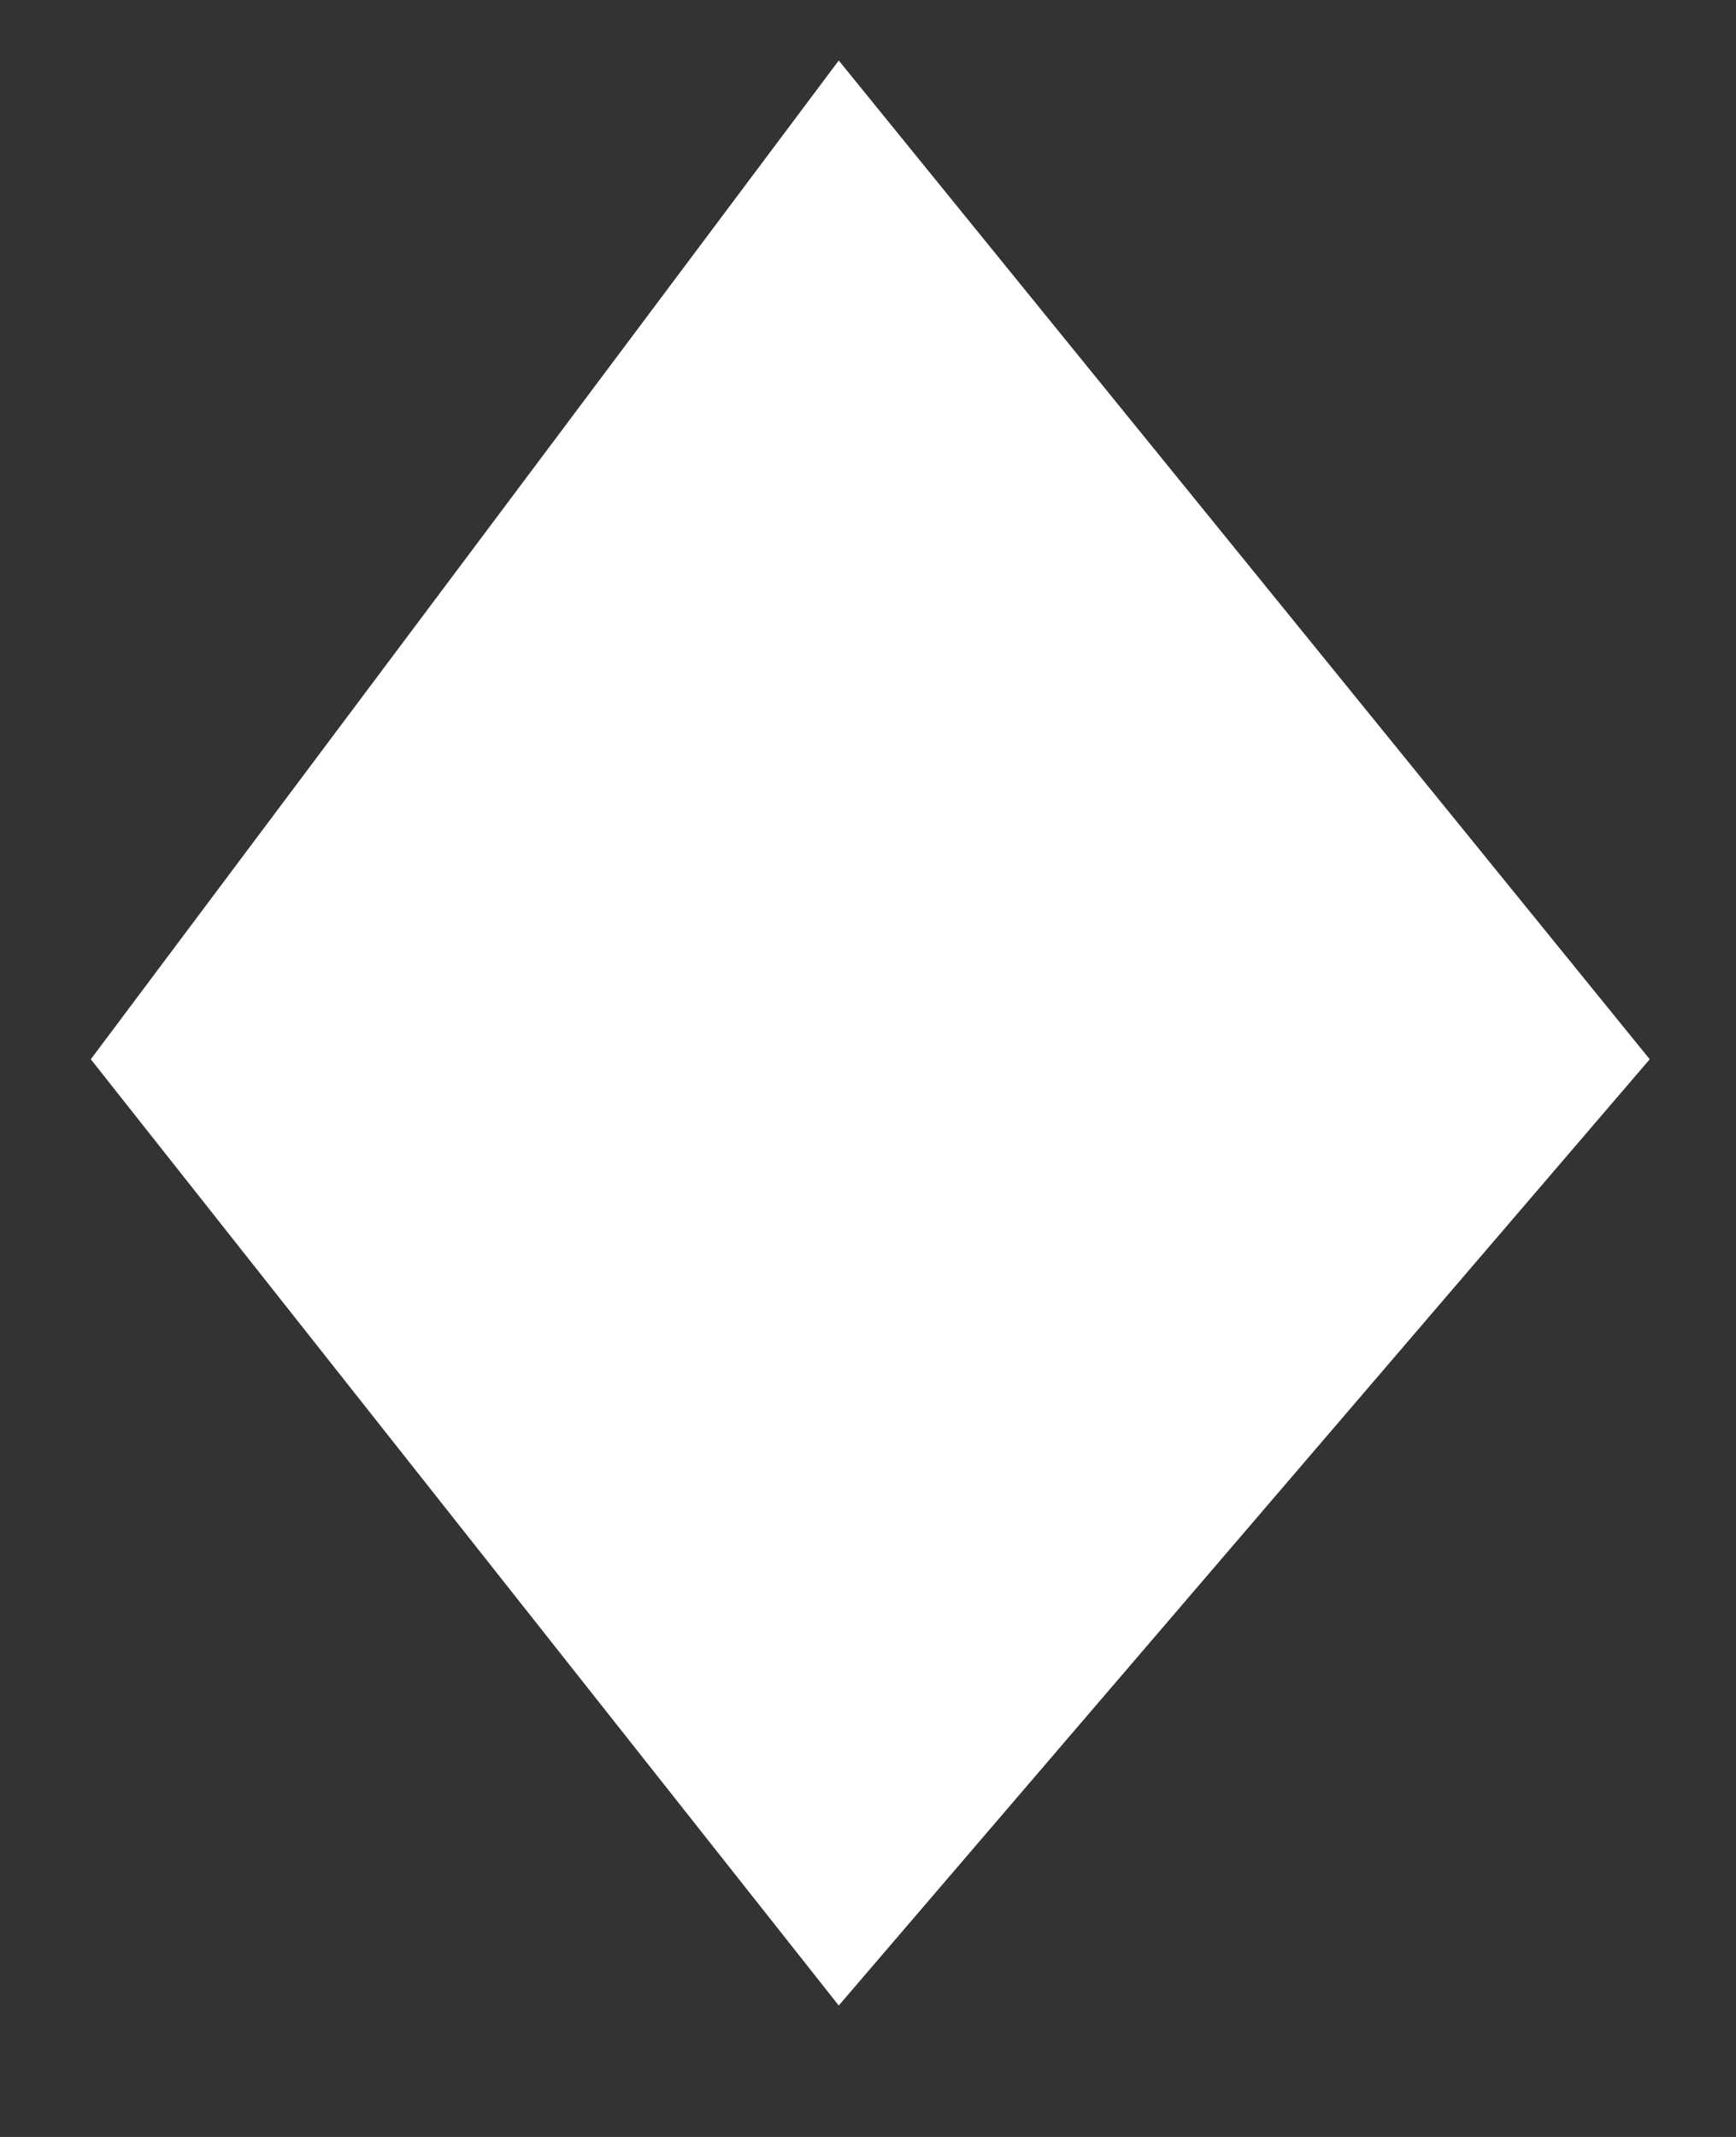
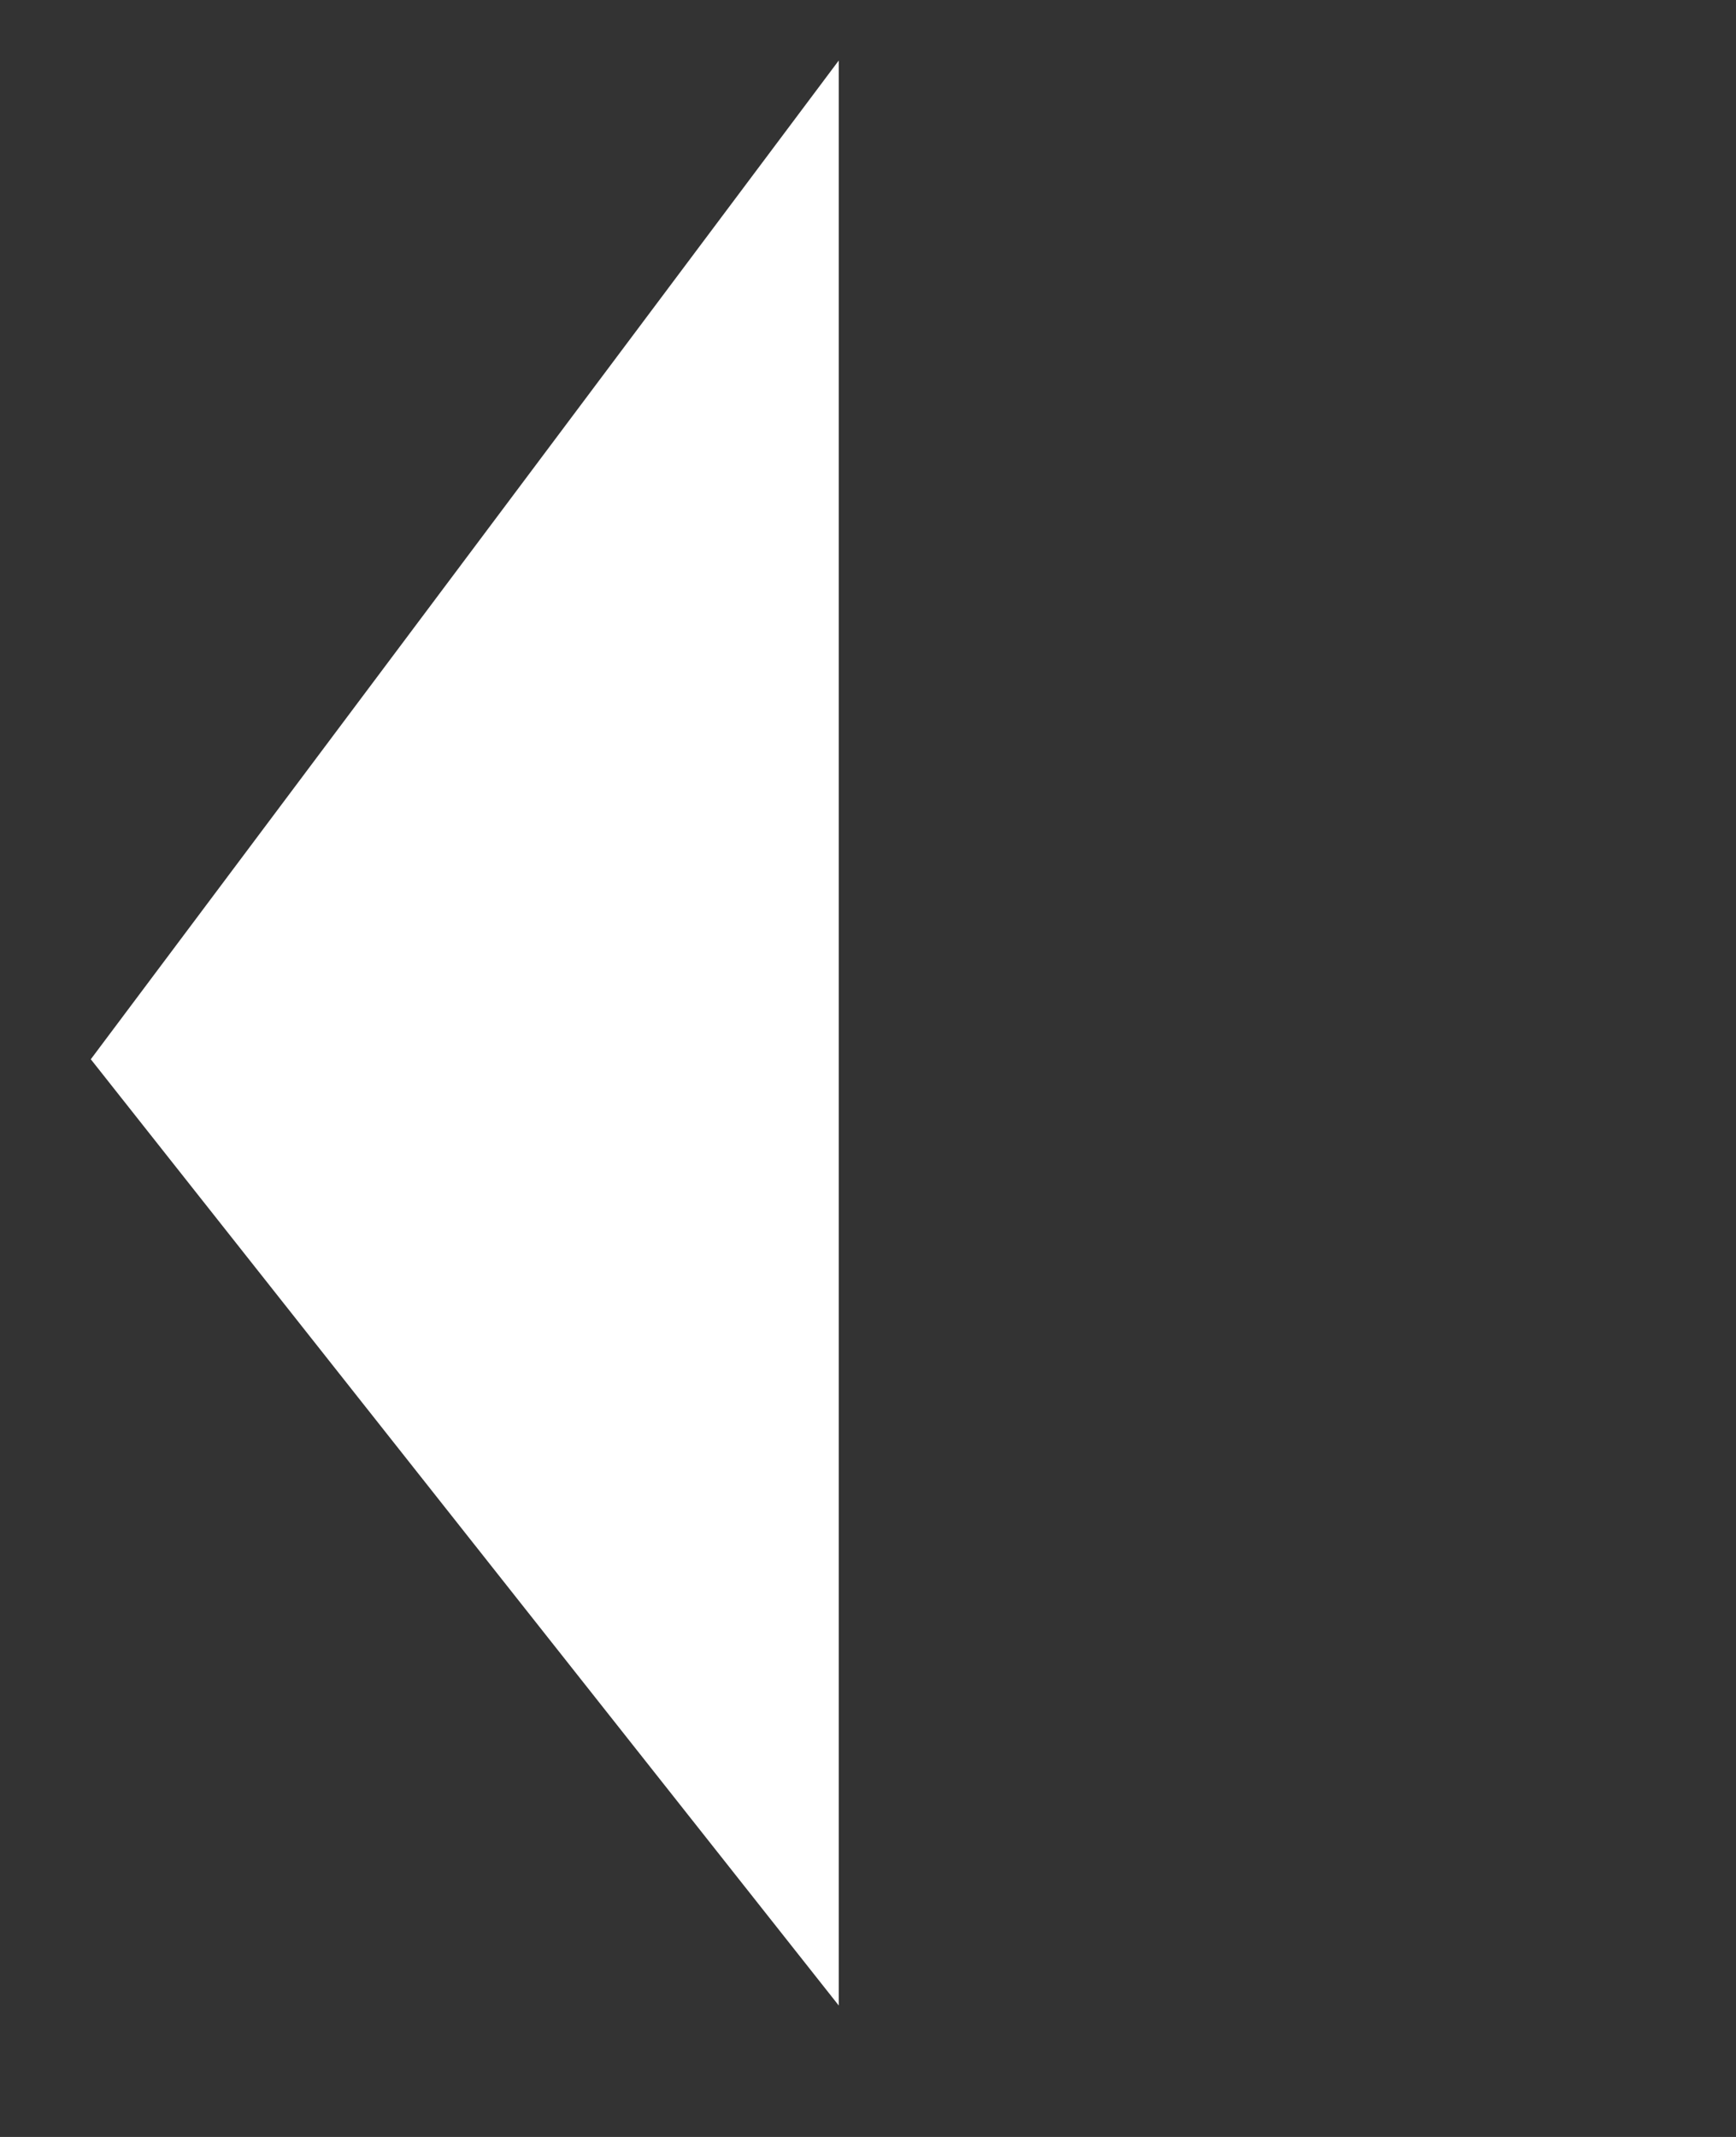
<svg xmlns="http://www.w3.org/2000/svg" width="13" height="16" viewBox="0 0 13 16" fill="none">
  <rect x="0" y="0" width="13" height="16" fill="#333333" stroke="none" />
-   <path d="M0.68 7.931L6.281 0.453L12.354 7.931L6.281 15.016L0.68 7.931Z" fill="white" />
+   <path d="M0.68 7.931L6.281 0.453L6.281 15.016L0.68 7.931Z" fill="white" />
</svg>